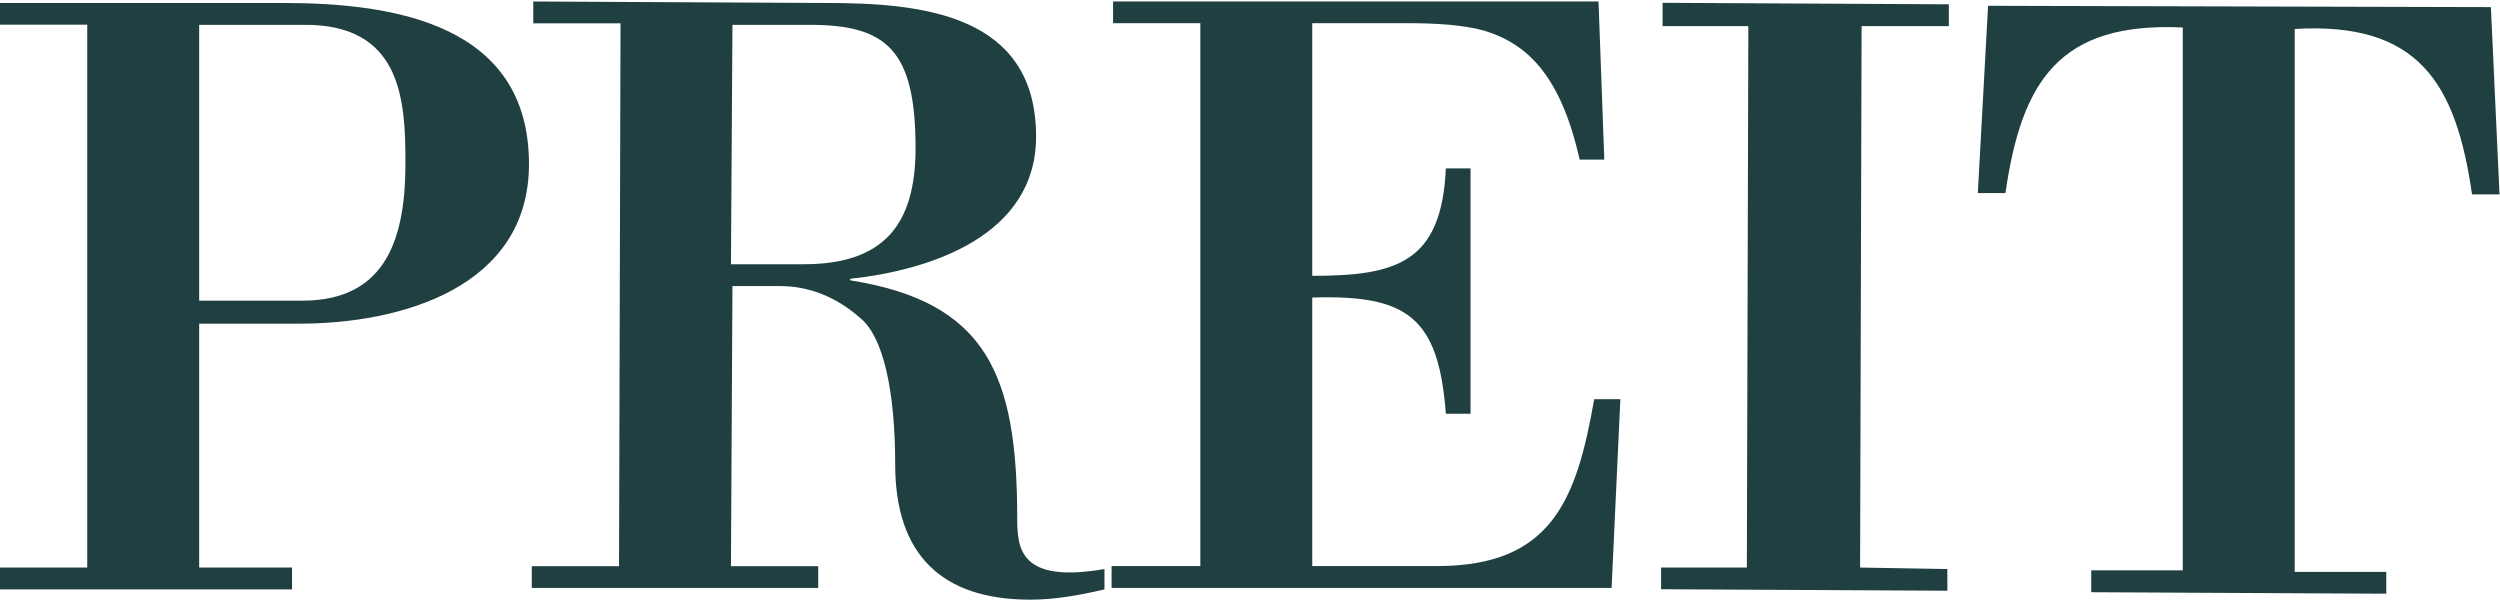
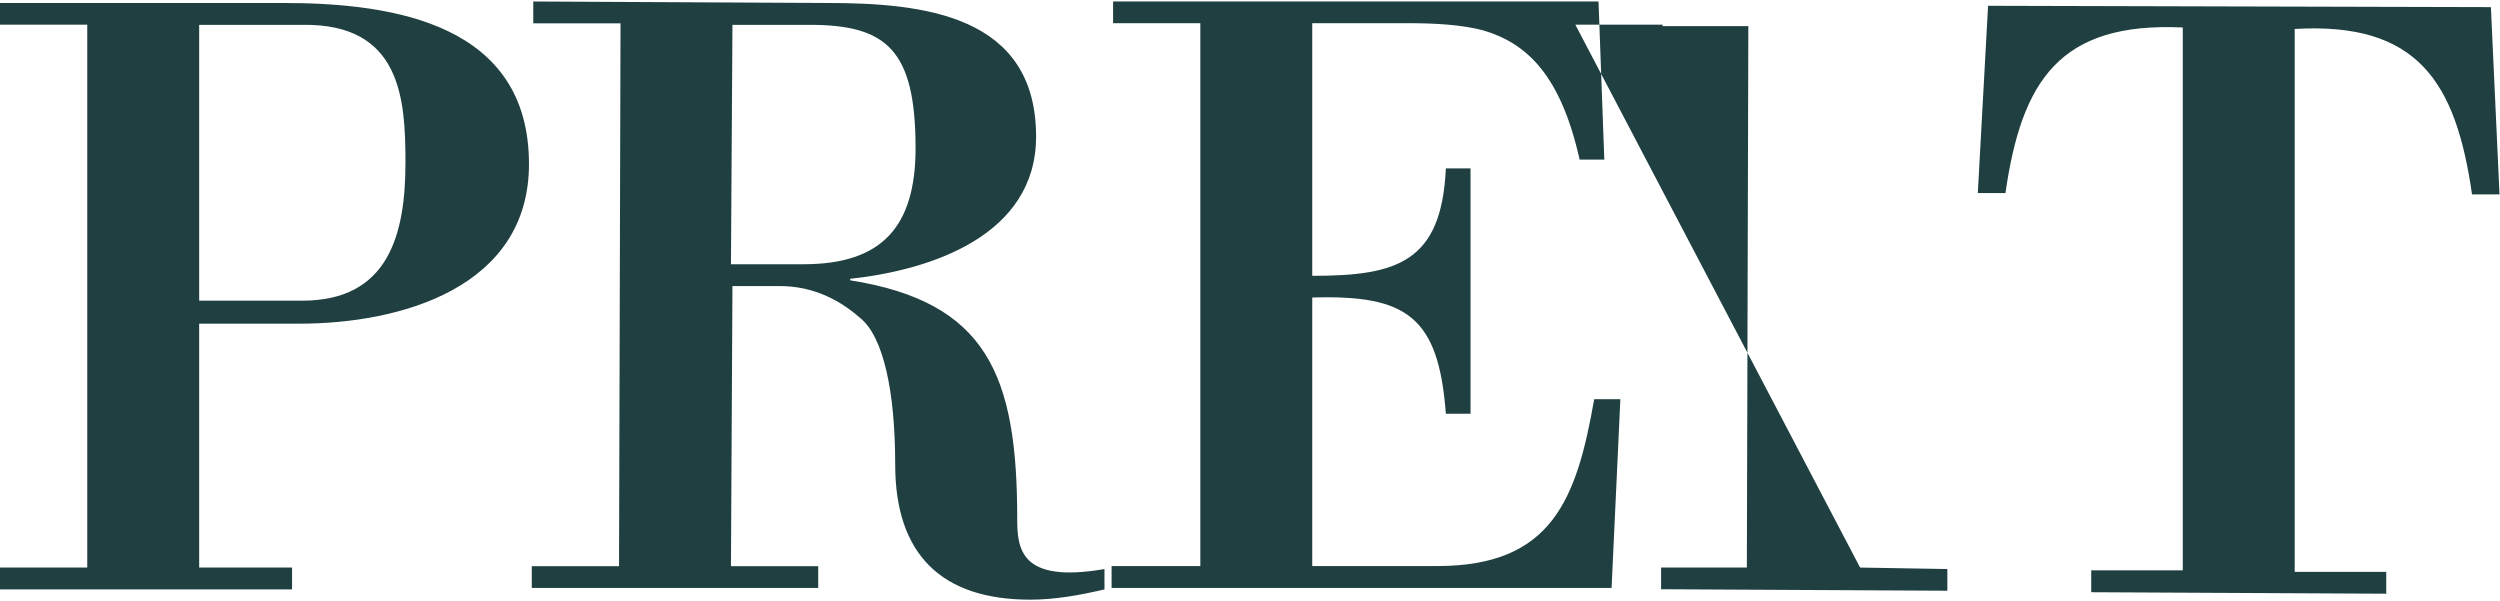
<svg xmlns="http://www.w3.org/2000/svg" version="1.2" viewBox="0 0 1510 363" width="1510" height="363">
  <title>PEI_BIG copy-svg</title>
  <style>
		.s0 { fill: #1f3f41 } 
	</style>
-   <path id="Layer" fill-rule="evenodd" class="s0" d="m0 1.8h171.2c67.6 0 148.3 13.1 148.3 97.3 0 74.5-77.2 96.4-138.7 96.4h-60.5v147.3h56.1v13.2h-176.4v-13.2h52.7v-327.9h-52.7zm182.6 179.8c51.8 0 62.3-39.5 62.3-83.3 0-38.6-2.6-84.2-62.3-83.3h-62.3v166.6zm258.9 160.4h52.7v13.1h-173v-13.1h52.7l0.9-327.9h-52.7v-13.2l177.3 0.9c58 0 126.4 7 126.4 80.7 0 59.6-63.2 80.6-112.3 85.9v0.9c82.5 13.1 100.9 57 100.9 143.8 0 18.4 1.8 39.4 52.7 30.6v12.3c-14.9 3.5-29.9 6.2-44.8 6.2-53.5 0-81.6-27.2-81.6-81.6 0-43.8-7-77.1-21.1-88.5-14.9-13.2-31.6-19.3-48.3-19.3h-28.9zm0-182.4h43.9c47.4 0 67.6-22.8 67.6-70.1 0-59.6-17.6-74.5-64.1-74.5h-46.5zm351.1-145.6v152.6c50.9 0 78.1-7.9 80.7-64.9h14.9v148.2h-14.9c-4.4-58.8-23.7-71.9-80.7-70.2v162.2h75.5c69.3 0 84.2-40.3 94.8-100.8h15.8l-5.3 114h-302v-13.2h53.6v-327.9h-52.7v-13.1h293.2l3.5 95.5h-14.9c-11.4-50.8-31.6-70.1-58-78-13.1-3.5-28.9-4.4-46.5-4.4zm330.9 328.8l52.7 0.9v13.1l-172.9-0.9v-13.1h51.8l0.9-327h-51.8v-14.1l172.9 0.9v13.2h-52.7zm139.6 14.9v-13.2h55.3v-327.9c-74.6-3.5-97.4 32.5-107.1 100h-16.7l6.2-113.1 303.7 0.8 5.2 113.1h-16.6c-9.7-67.5-32.5-104.3-107.1-99.9v327.9h55.3v13.2z" />
+   <path id="Layer" fill-rule="evenodd" class="s0" d="m0 1.8h171.2c67.6 0 148.3 13.1 148.3 97.3 0 74.5-77.2 96.4-138.7 96.4h-60.5v147.3h56.1v13.2h-176.4v-13.2h52.7v-327.9h-52.7zm182.6 179.8c51.8 0 62.3-39.5 62.3-83.3 0-38.6-2.6-84.2-62.3-83.3h-62.3v166.6zm258.9 160.4h52.7v13.1h-173v-13.1h52.7l0.9-327.9h-52.7v-13.2l177.3 0.9c58 0 126.4 7 126.4 80.7 0 59.6-63.2 80.6-112.3 85.9v0.9c82.5 13.1 100.9 57 100.9 143.8 0 18.4 1.8 39.4 52.7 30.6v12.3c-14.9 3.5-29.9 6.2-44.8 6.2-53.5 0-81.6-27.2-81.6-81.6 0-43.8-7-77.1-21.1-88.5-14.9-13.2-31.6-19.3-48.3-19.3h-28.9zm0-182.4h43.9c47.4 0 67.6-22.8 67.6-70.1 0-59.6-17.6-74.5-64.1-74.5h-46.5zm351.1-145.6v152.6c50.9 0 78.1-7.9 80.7-64.9h14.9v148.2h-14.9c-4.4-58.8-23.7-71.9-80.7-70.2v162.2h75.5c69.3 0 84.2-40.3 94.8-100.8h15.8l-5.3 114h-302v-13.2h53.6v-327.9h-52.7v-13.1h293.2l3.5 95.5h-14.9c-11.4-50.8-31.6-70.1-58-78-13.1-3.5-28.9-4.4-46.5-4.4zm330.9 328.8l52.7 0.9v13.1l-172.9-0.9v-13.1h51.8l0.9-327h-51.8v-14.1v13.2h-52.7zm139.6 14.9v-13.2h55.3v-327.9c-74.6-3.5-97.4 32.5-107.1 100h-16.7l6.2-113.1 303.7 0.8 5.2 113.1h-16.6c-9.7-67.5-32.5-104.3-107.1-99.9v327.9h55.3v13.2z" />
</svg>